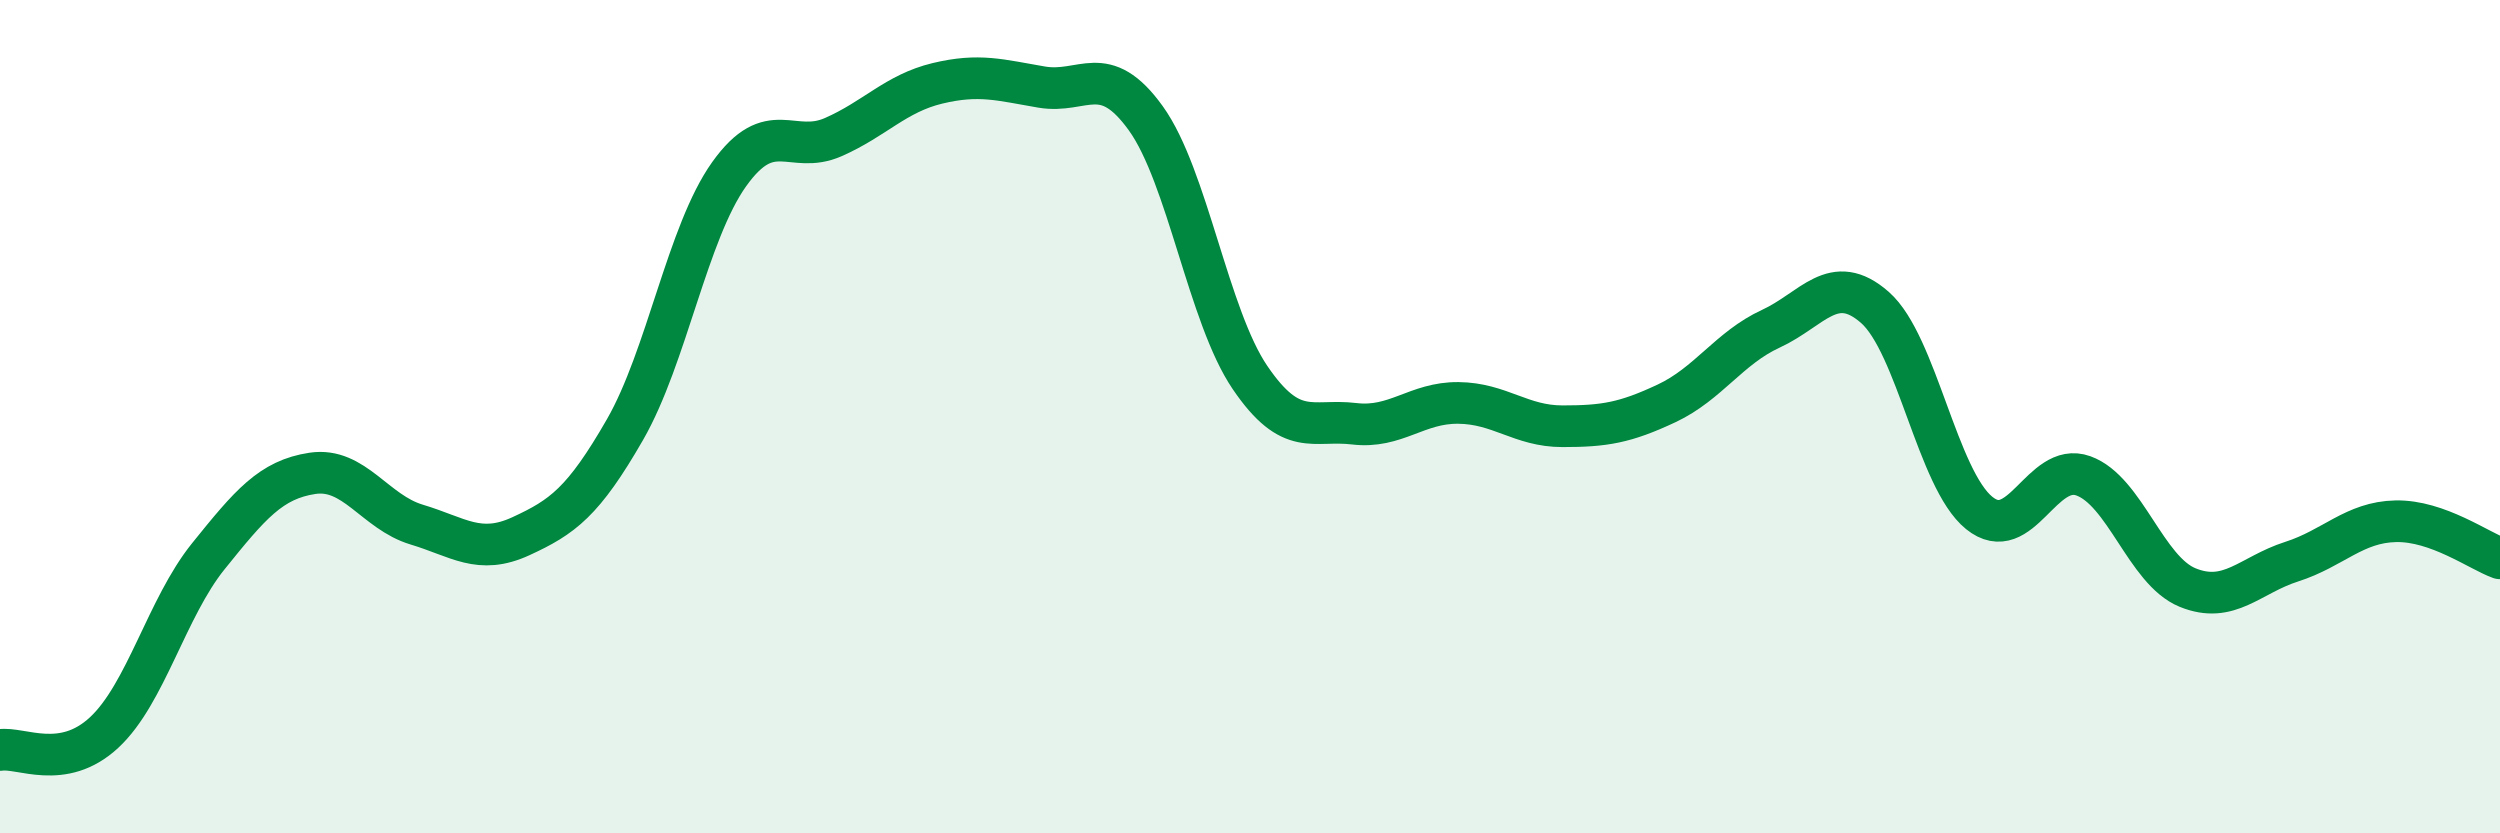
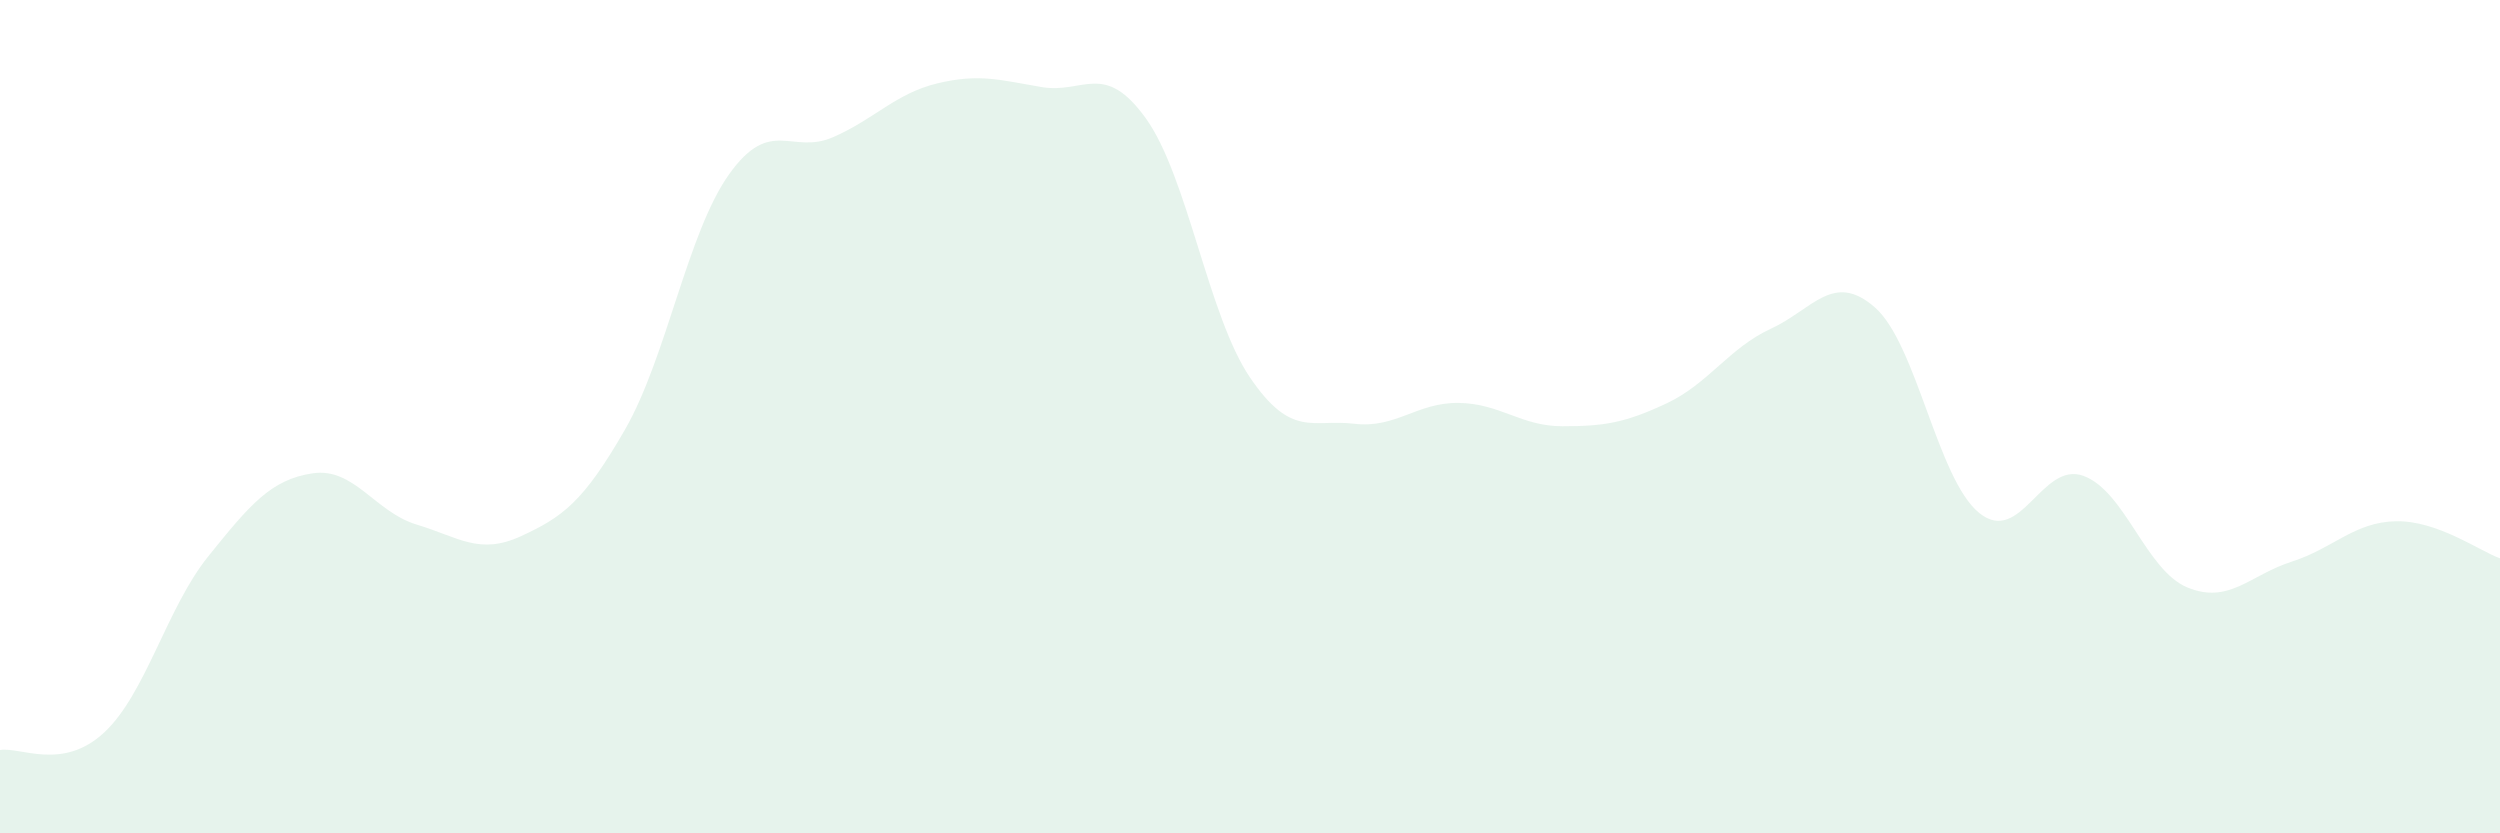
<svg xmlns="http://www.w3.org/2000/svg" width="60" height="20" viewBox="0 0 60 20">
  <path d="M 0,18 C 0.5,17.92 1.5,18.51 2.5,17.58 C 3.5,16.65 4,14.59 5,13.35 C 6,12.11 6.5,11.51 7.5,11.36 C 8.5,11.21 9,12.29 10,12.59 C 11,12.89 11.5,13.33 12.5,12.87 C 13.5,12.41 14,12.05 15,10.31 C 16,8.57 16.5,5.58 17.5,4.18 C 18.5,2.78 19,3.73 20,3.29 C 21,2.85 21.5,2.24 22.5,2 C 23.5,1.76 24,1.92 25,2.09 C 26,2.26 26.5,1.45 27.5,2.84 C 28.5,4.23 29,7.59 30,9.06 C 31,10.53 31.5,10.05 32.5,10.17 C 33.5,10.29 34,9.66 35,9.67 C 36,9.68 36.5,10.23 37.5,10.23 C 38.5,10.23 39,10.15 40,9.68 C 41,9.21 41.5,8.35 42.5,7.89 C 43.5,7.43 44,6.5 45,7.38 C 46,8.26 46.5,11.5 47.5,12.31 C 48.5,13.12 49,11.06 50,11.42 C 51,11.78 51.5,13.69 52.5,14.1 C 53.5,14.51 54,13.8 55,13.48 C 56,13.16 56.5,12.53 57.5,12.51 C 58.5,12.49 59.5,13.22 60,13.4L60 20L0 20Z" fill="#008740" opacity="0.1" stroke-linecap="round" stroke-linejoin="round" />
-   <path d="M 0,18 C 0.5,17.92 1.5,18.51 2.5,17.58 C 3.5,16.65 4,14.59 5,13.35 C 6,12.11 6.5,11.51 7.5,11.36 C 8.5,11.21 9,12.29 10,12.59 C 11,12.89 11.5,13.33 12.5,12.87 C 13.5,12.41 14,12.05 15,10.31 C 16,8.57 16.5,5.58 17.5,4.18 C 18.5,2.78 19,3.73 20,3.29 C 21,2.85 21.5,2.24 22.5,2 C 23.5,1.76 24,1.92 25,2.09 C 26,2.26 26.5,1.45 27.5,2.84 C 28.5,4.23 29,7.59 30,9.06 C 31,10.53 31.5,10.05 32.5,10.17 C 33.5,10.29 34,9.66 35,9.67 C 36,9.68 36.5,10.23 37.5,10.23 C 38.5,10.23 39,10.15 40,9.68 C 41,9.21 41.5,8.35 42.5,7.89 C 43.5,7.43 44,6.5 45,7.38 C 46,8.26 46.5,11.5 47.5,12.31 C 48.5,13.12 49,11.06 50,11.42 C 51,11.78 51.5,13.69 52.5,14.1 C 53.5,14.51 54,13.8 55,13.48 C 56,13.16 56.5,12.53 57.5,12.51 C 58.5,12.49 59.5,13.22 60,13.4" stroke="#008740" stroke-width="1" fill="none" stroke-linecap="round" stroke-linejoin="round" />
</svg>